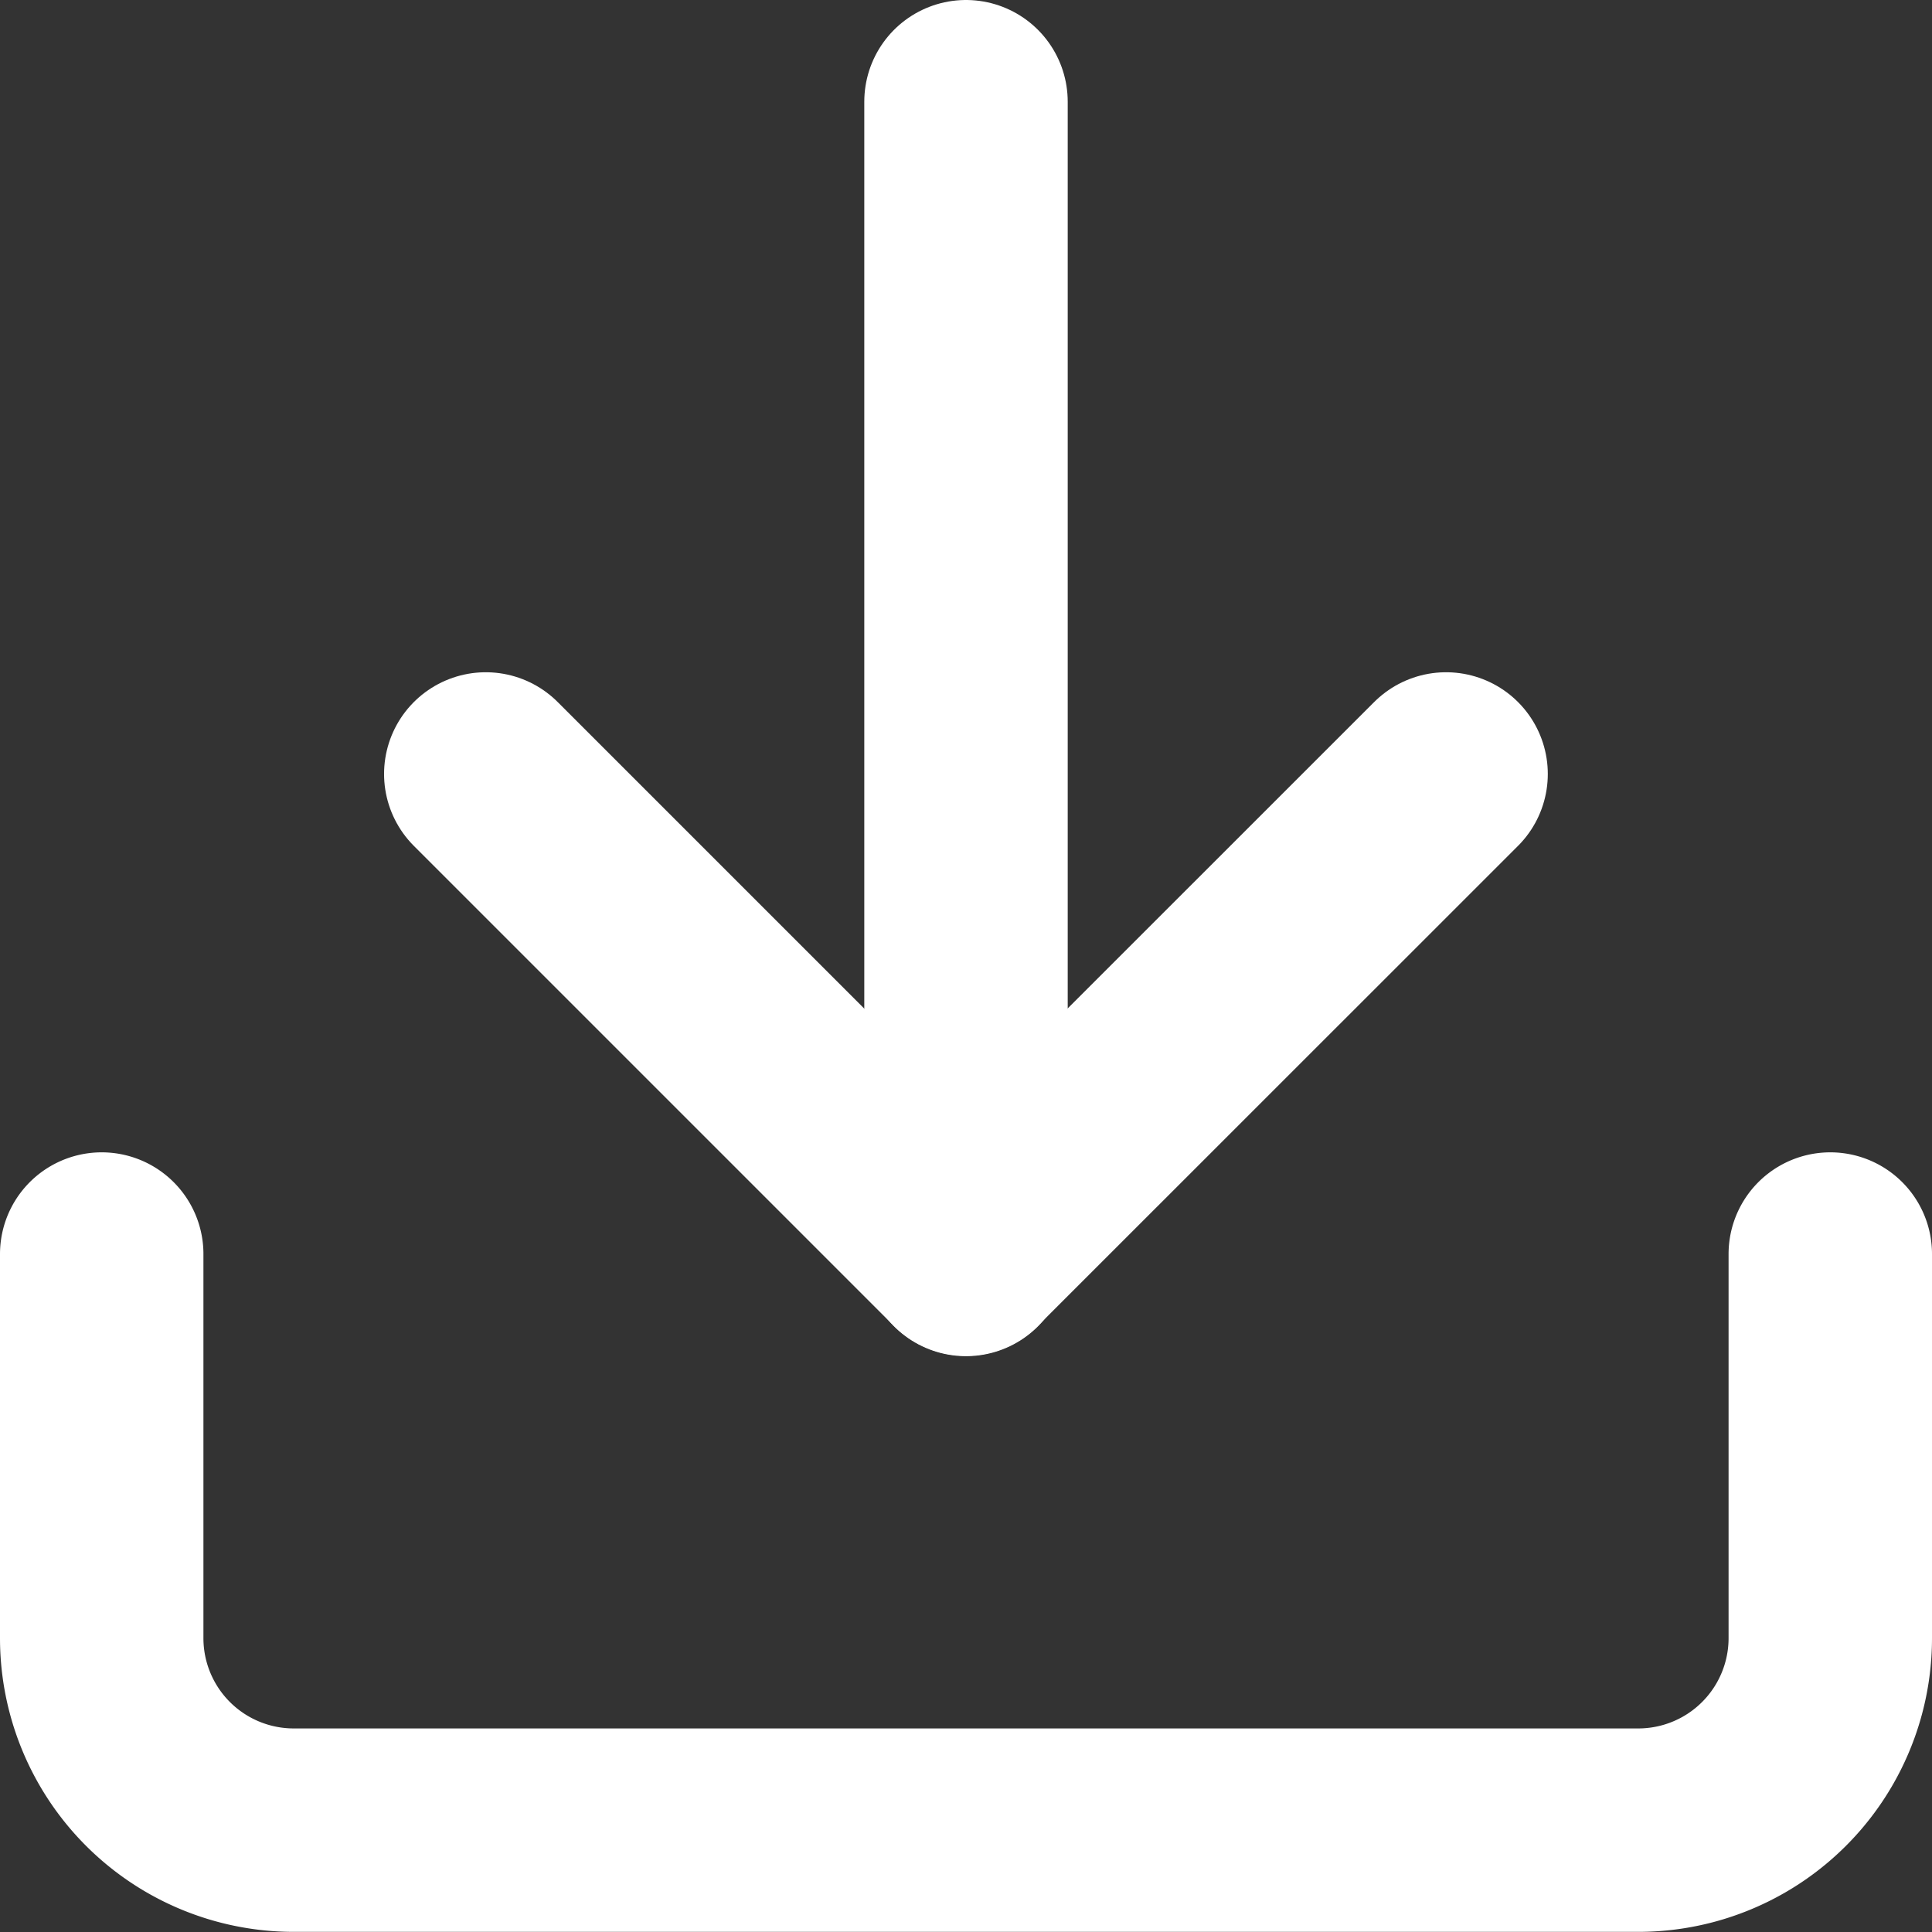
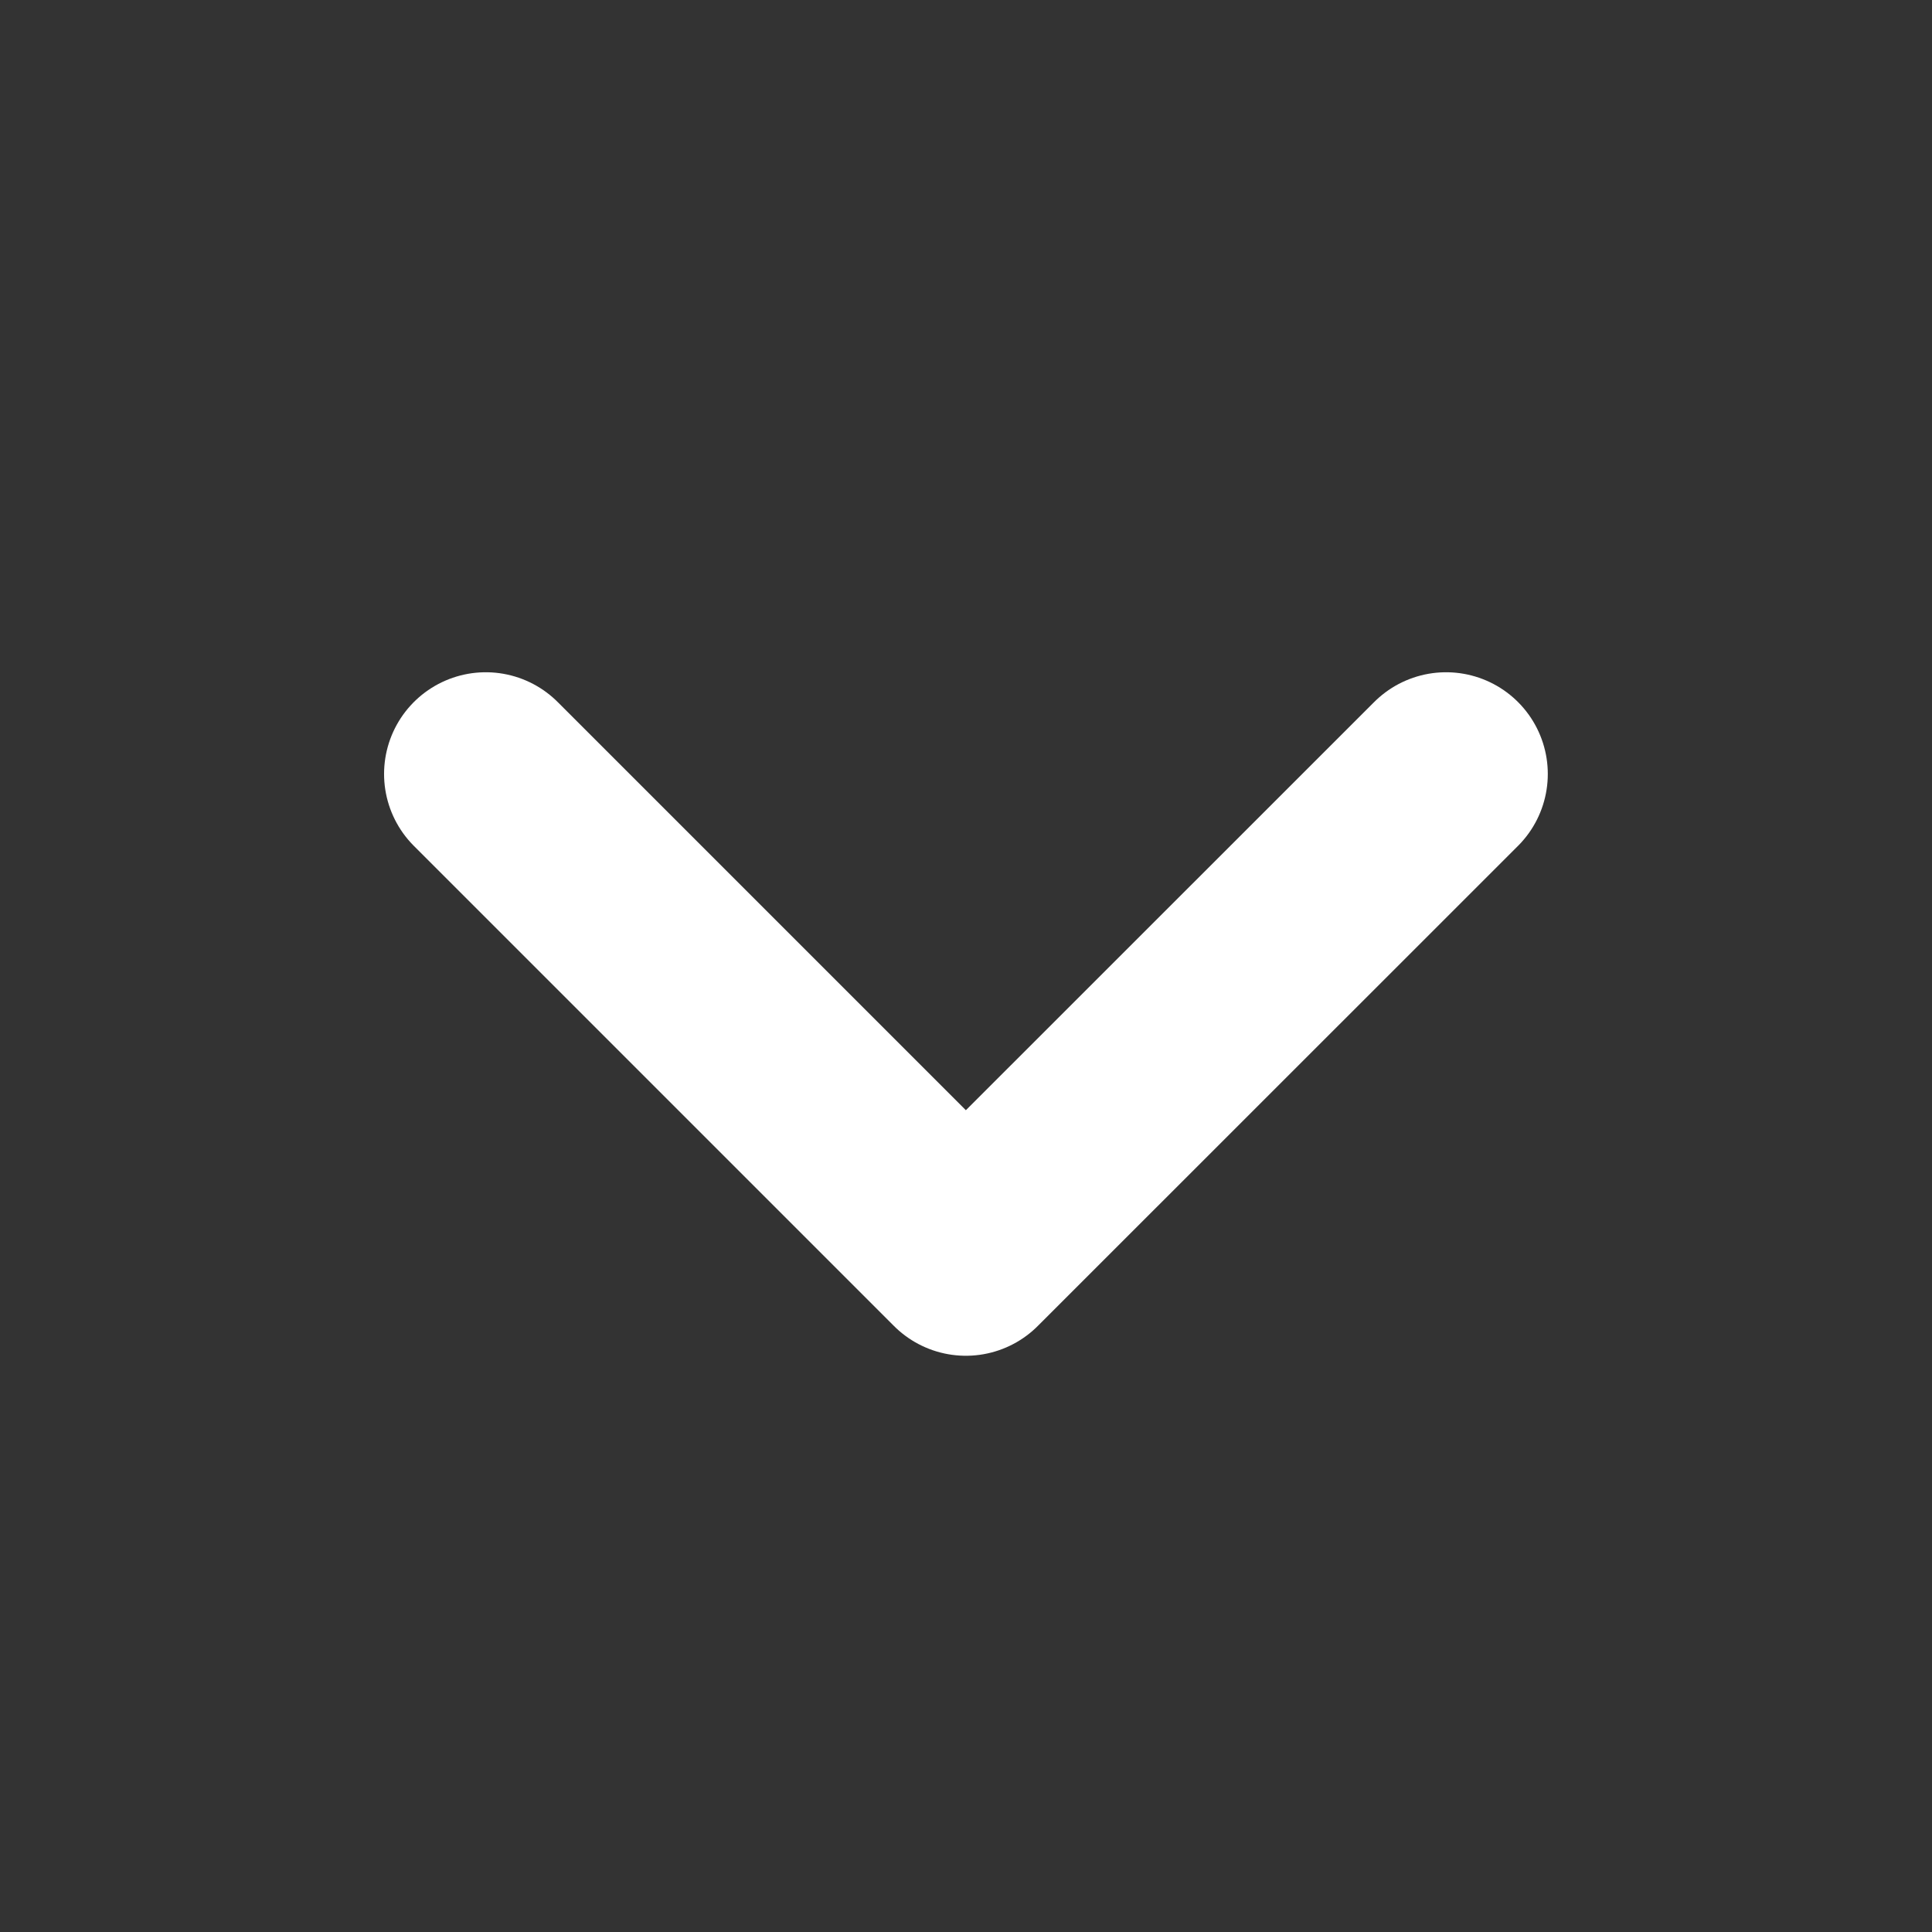
<svg xmlns="http://www.w3.org/2000/svg" width="14.246" height="14.246" viewBox="0 0 14.246 14.246">
  <rect x="0" y="0" width="14.246" height="14.246" fill="#333333" stroke="none" />
  <g id="Icon_feather-download" data-name="Icon feather-download" transform="translate(-3.75 -3.75)">
-     <path id="Path_40" data-name="Path 40" d="M17.246,22.5v2.832a1.416,1.416,0,0,1-1.416,1.416H5.916A1.416,1.416,0,0,1,4.5,25.332V22.5" transform="translate(0 -9.503)" fill="none" stroke="#fff" stroke-linecap="round" stroke-linejoin="round" stroke-width="1.5" />
    <path id="Path_41" data-name="Path 41" d="M10.5,15l3.54,3.54L17.581,15" transform="translate(-3.168 -5.543)" fill="none" stroke="#fff" stroke-linecap="round" stroke-linejoin="round" stroke-width="1.5" />
-     <path id="Path_42" data-name="Path 42" d="M18,13V4.5" transform="translate(-7.127 0)" fill="none" stroke="#fff" stroke-linecap="round" stroke-linejoin="round" stroke-width="1.5" />
  </g>
</svg>